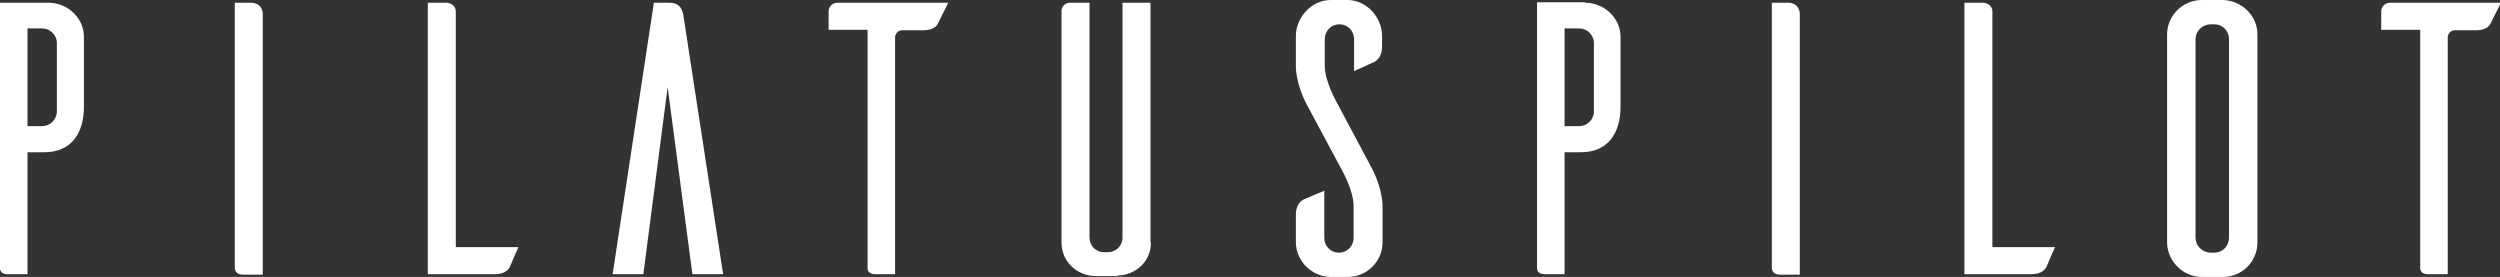
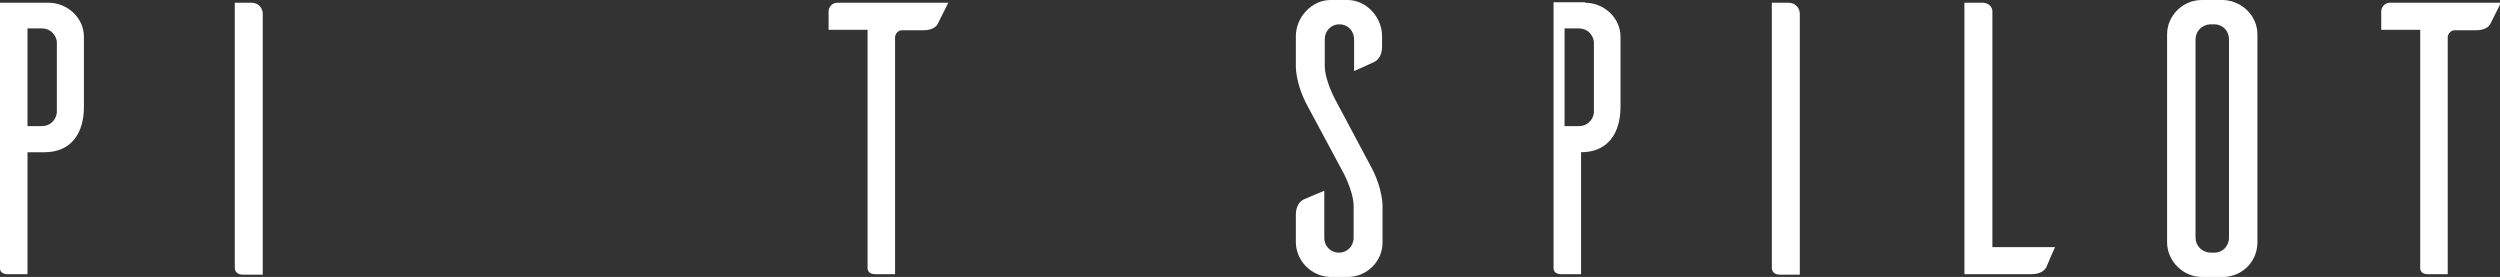
<svg xmlns="http://www.w3.org/2000/svg" version="1.1" id="Layer_1" x="0px" y="0px" viewBox="0 0 545.2 60.4" style="enable-background:new 0 0 545.2 60.4;" xml:space="preserve">
  <rect x="0" y="0" width="545.2" height="60.4" fill="#333333" stroke="none" />
  <style type="text/css">
	.st0{fill:#ffffff;}
</style>
  <g>
    <path class="st0" d="M10.6,0.6c4.1,0,7.7,3.3,7.7,7.4v15.3c0,5.8-2.8,9.9-8.6,9.9H6v26.6H1.7C0.3,59.8,0,59,0,58.6v-58H10.6z    M12.4,9.1c-0.2-1.6-1.5-2.9-3.2-2.9H6v21.3h3.2c1.7,0,3-1.3,3.2-2.9V9.1z" />
    <path class="st0" d="M54.8,0.6c1.8,0,2.5,1.4,2.5,2.4v56.9H53c-1.4,0-1.7-0.8-1.8-1.3v-58H54.8z" />
-     <path class="st0" d="M113.1,53.8c-0.7,1.5-1.7,3.9-1.9,4.4c-0.4,0.8-1.4,1.6-3.3,1.6H93.3V0.6h4.2c1,0.1,1.9,0.8,1.9,1.9v51.4   H113.1z" />
-     <path class="st0" d="M157.7,59.8H151L145.6,19l-5.3,40.8h-6.7l9-59.2h3.3c2.5,0,3,1.6,3.2,3.2L157.7,59.8z" />
    <path class="st0" d="M204.6,5c-0.3,0.8-1.3,1.6-3.2,1.6h-4.7c-0.8,0-1.4,0.7-1.5,1.4v51.8h-4.3c-1.4,0-1.7-0.8-1.7-1.3v-52h-8.5   V2.5c0-1,0.8-1.9,1.9-1.9h24.2L204.6,5z" />
-     <path class="st0" d="M251,52.9c0,4.1-3.3,7.1-7.3,7.2v0.1h-4.7c-4.1,0-7.5-3.1-7.5-7.3V2.3c0.1-0.9,0.8-1.7,1.8-1.7h4.3v51.2   c0,1.8,1.4,3.2,3.1,3.2h0.9c1.8,0,3.2-1.4,3.2-3.2V0.6h6.1V52.9z" />
    <path class="st0" d="M295.3,15.5V8.6c0-1.9-1.4-3.3-3.2-3.3c-1.8,0-3.2,1.4-3.2,3.3v5.7c0,3.5,2.6,8,2.6,8l7.3,13.7   c3,5.4,2.7,9.4,2.7,9.4v7.5c0,4.1-3.4,7.5-7.6,7.5H290c-4.1-0.2-7.3-3.5-7.4-7.5v-6.1c0-1.9,0.9-2.9,1.7-3.3c0.5-0.2,3-1.3,4.5-1.9   v10.3c0,1.8,1.4,3.2,3.2,3.2c1.8,0,3.2-1.4,3.2-3.3V45c0-3.5-2.6-8-2.6-8l-7.3-13.6c-3-5.4-2.7-9.4-2.7-9.4V7.9   c0-4.1,3.4-7.9,7.6-7.9h3.8c4.1,0.1,7.4,3.8,7.4,7.9v2.3c0,1.9-0.9,2.9-1.7,3.3C299.3,13.7,296.9,14.8,295.3,15.5z" />
-     <path class="st0" d="M345.7,0.6c4.1,0,7.7,3.3,7.7,7.4v15.3c0,5.8-2.8,9.9-8.6,9.9h-3.6v26.6h-4.3c-1.4,0-1.7-0.8-1.7-1.3v-58   H345.7z M347.6,9.1c-0.2-1.6-1.5-2.9-3.2-2.9h-3.2v21.3h3.2c1.7,0,3-1.3,3.2-2.9V9.1z" />
+     <path class="st0" d="M345.7,0.6c4.1,0,7.7,3.3,7.7,7.4v15.3c0,5.8-2.8,9.9-8.6,9.9v26.6h-4.3c-1.4,0-1.7-0.8-1.7-1.3v-58   H345.7z M347.6,9.1c-0.2-1.6-1.5-2.9-3.2-2.9h-3.2v21.3h3.2c1.7,0,3-1.3,3.2-2.9V9.1z" />
    <path class="st0" d="M390,0.6c1.8,0,2.5,1.4,2.5,2.4v56.9h-4.3c-1.4,0-1.7-0.8-1.8-1.3v-58H390z" />
    <path class="st0" d="M448.2,53.8c-0.7,1.5-1.7,3.9-1.9,4.4c-0.4,0.8-1.4,1.6-3.3,1.6h-14.6V0.6h4.2c1,0.1,1.9,0.8,1.9,1.9v51.4   H448.2z" />
    <path class="st0" d="M484.9,0c4.1,0.2,7.4,3.5,7.4,7.5V53c-0.1,4.1-3.3,7.3-7.4,7.4h-4.7c-4.1,0-7.5-3.4-7.6-7.4V7.5   c0-4.1,3.4-7.5,7.6-7.5H484.9z M482.9,55.1c1.8,0,3.2-1.4,3.2-3.3V8.6c0-1.9-1.4-3.3-3.2-3.3H482c-1.8,0.1-3.2,1.5-3.2,3.3v43.2   c0,1.8,1.4,3.2,3.2,3.3H482.9z" />
    <path class="st0" d="M543.2,5c-0.3,0.8-1.3,1.6-3.2,1.6h-4.7c-0.8,0-1.4,0.7-1.5,1.4v51.8h-4.3c-1.4,0-1.7-0.8-1.7-1.3v-52h-8.5   V2.5c0-1,0.8-1.9,1.9-1.9h24.2L543.2,5z" />
  </g>
</svg>